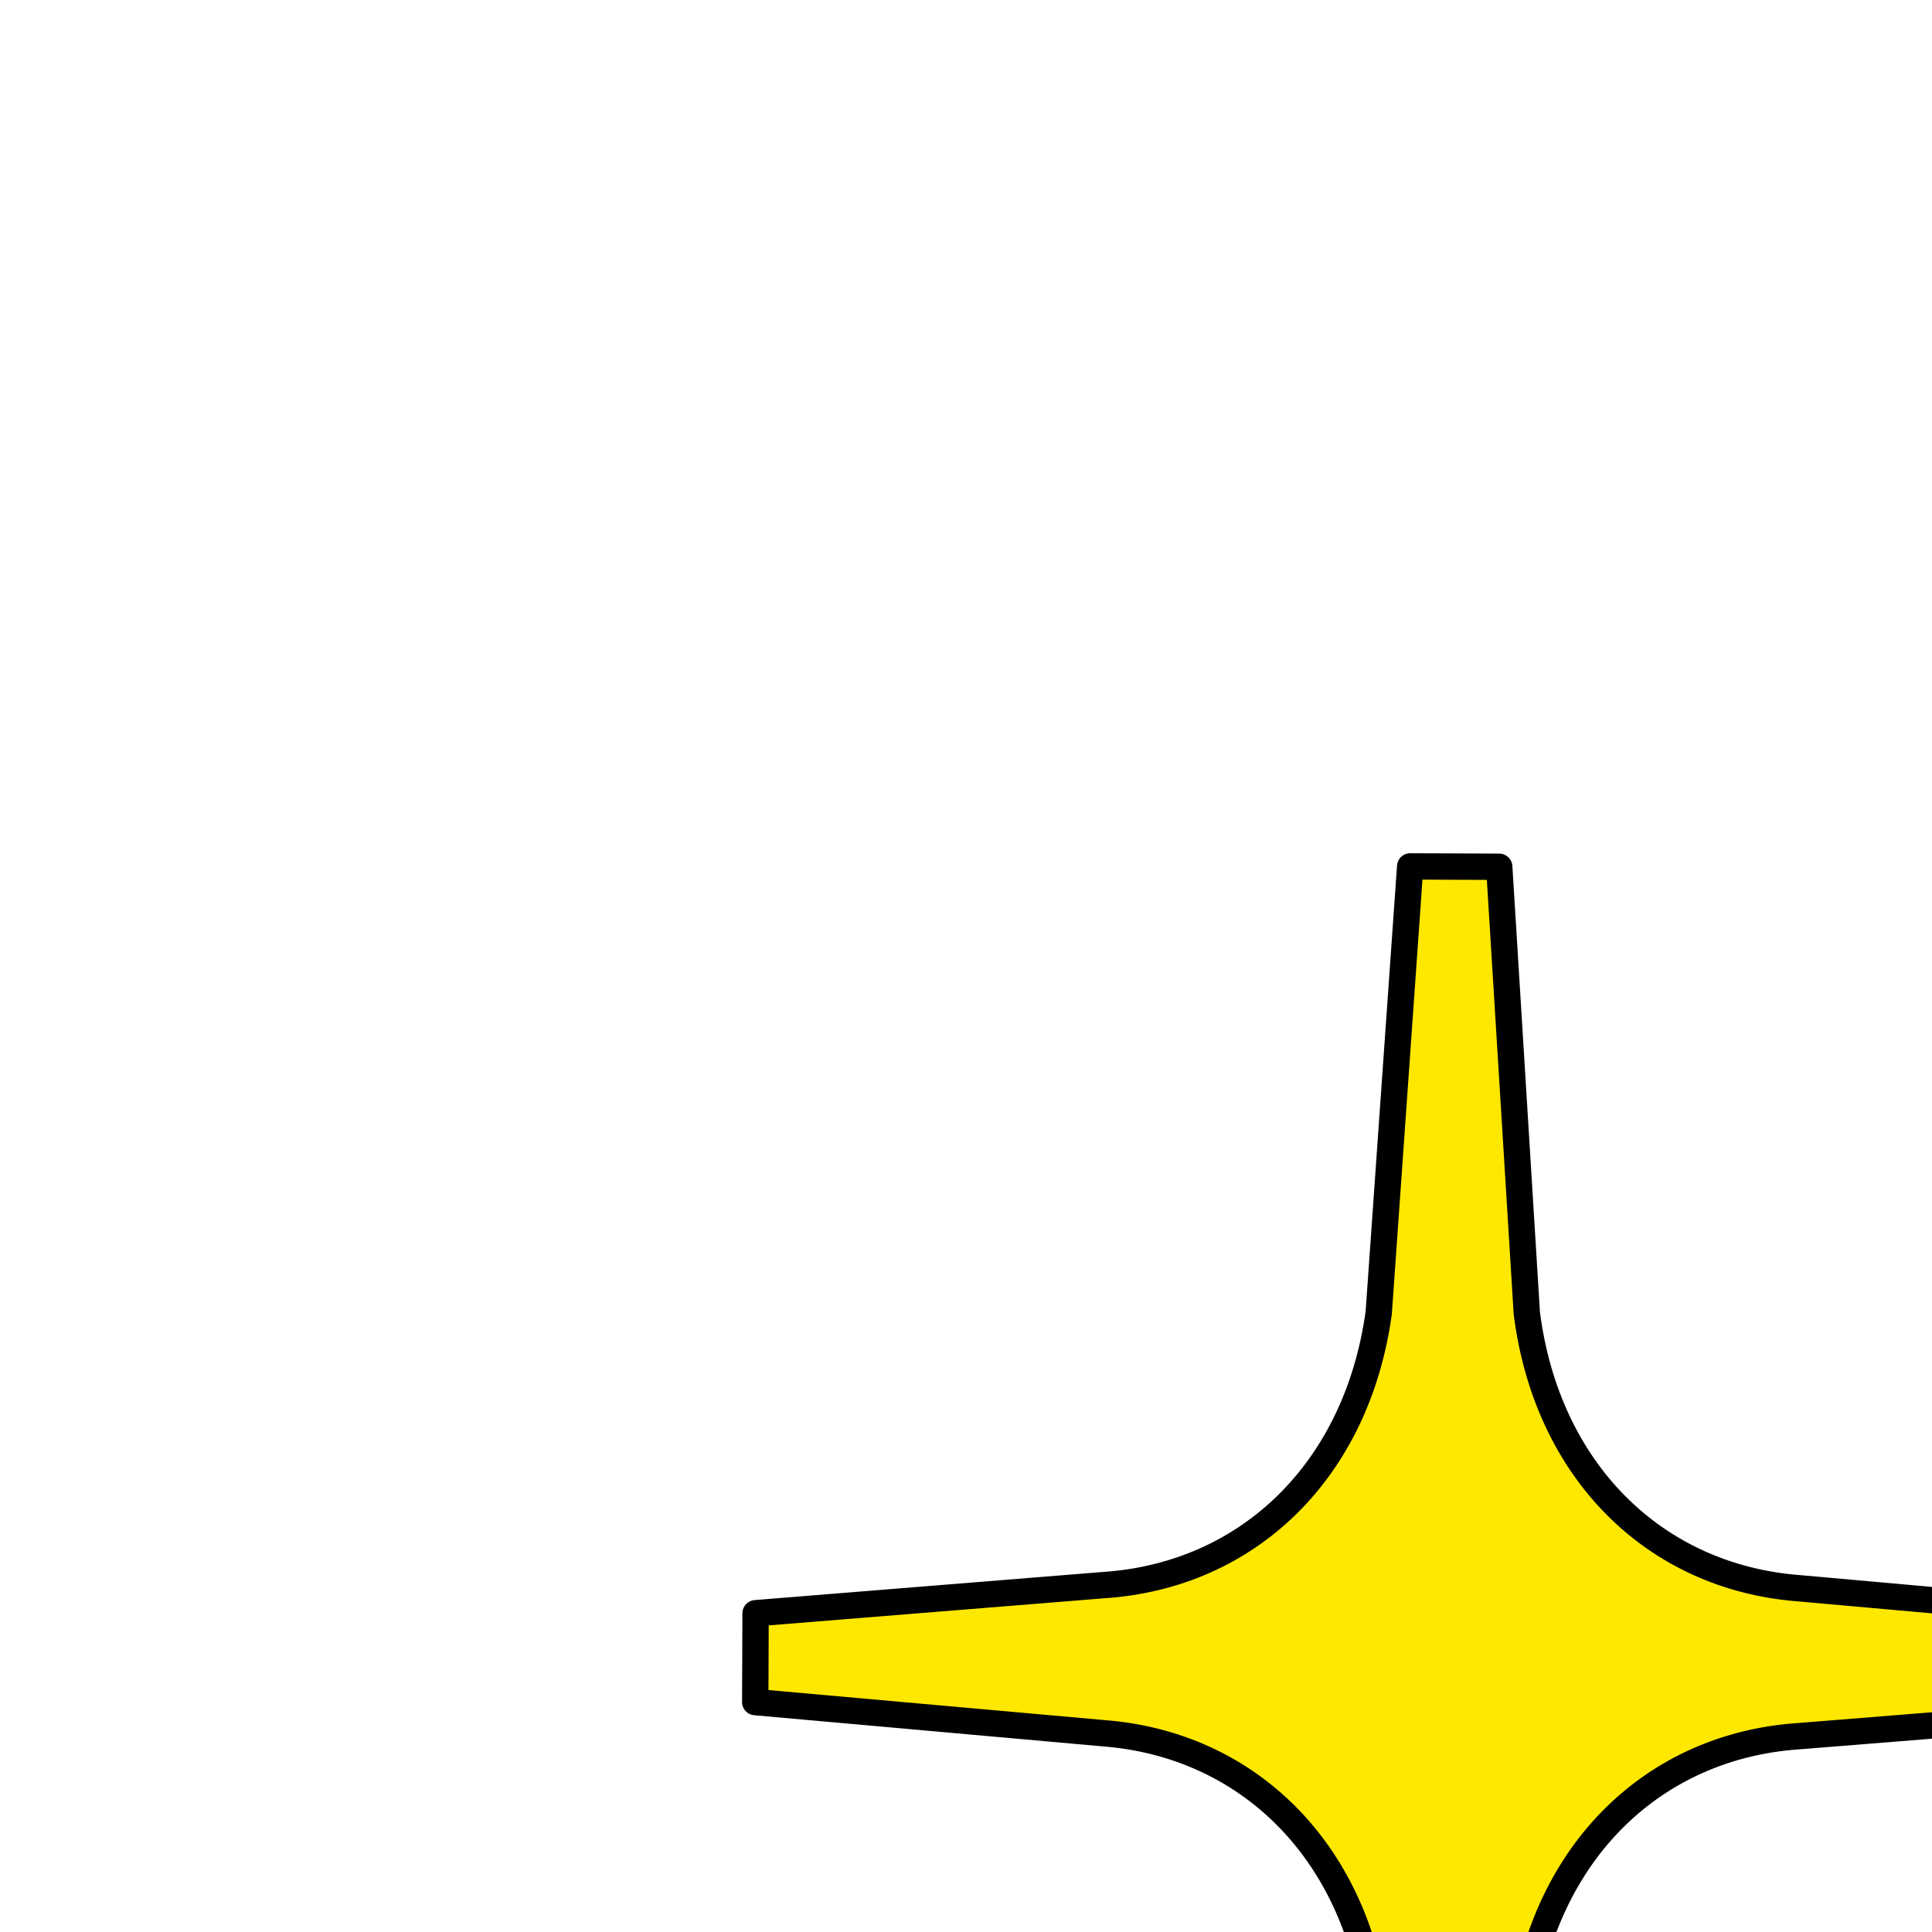
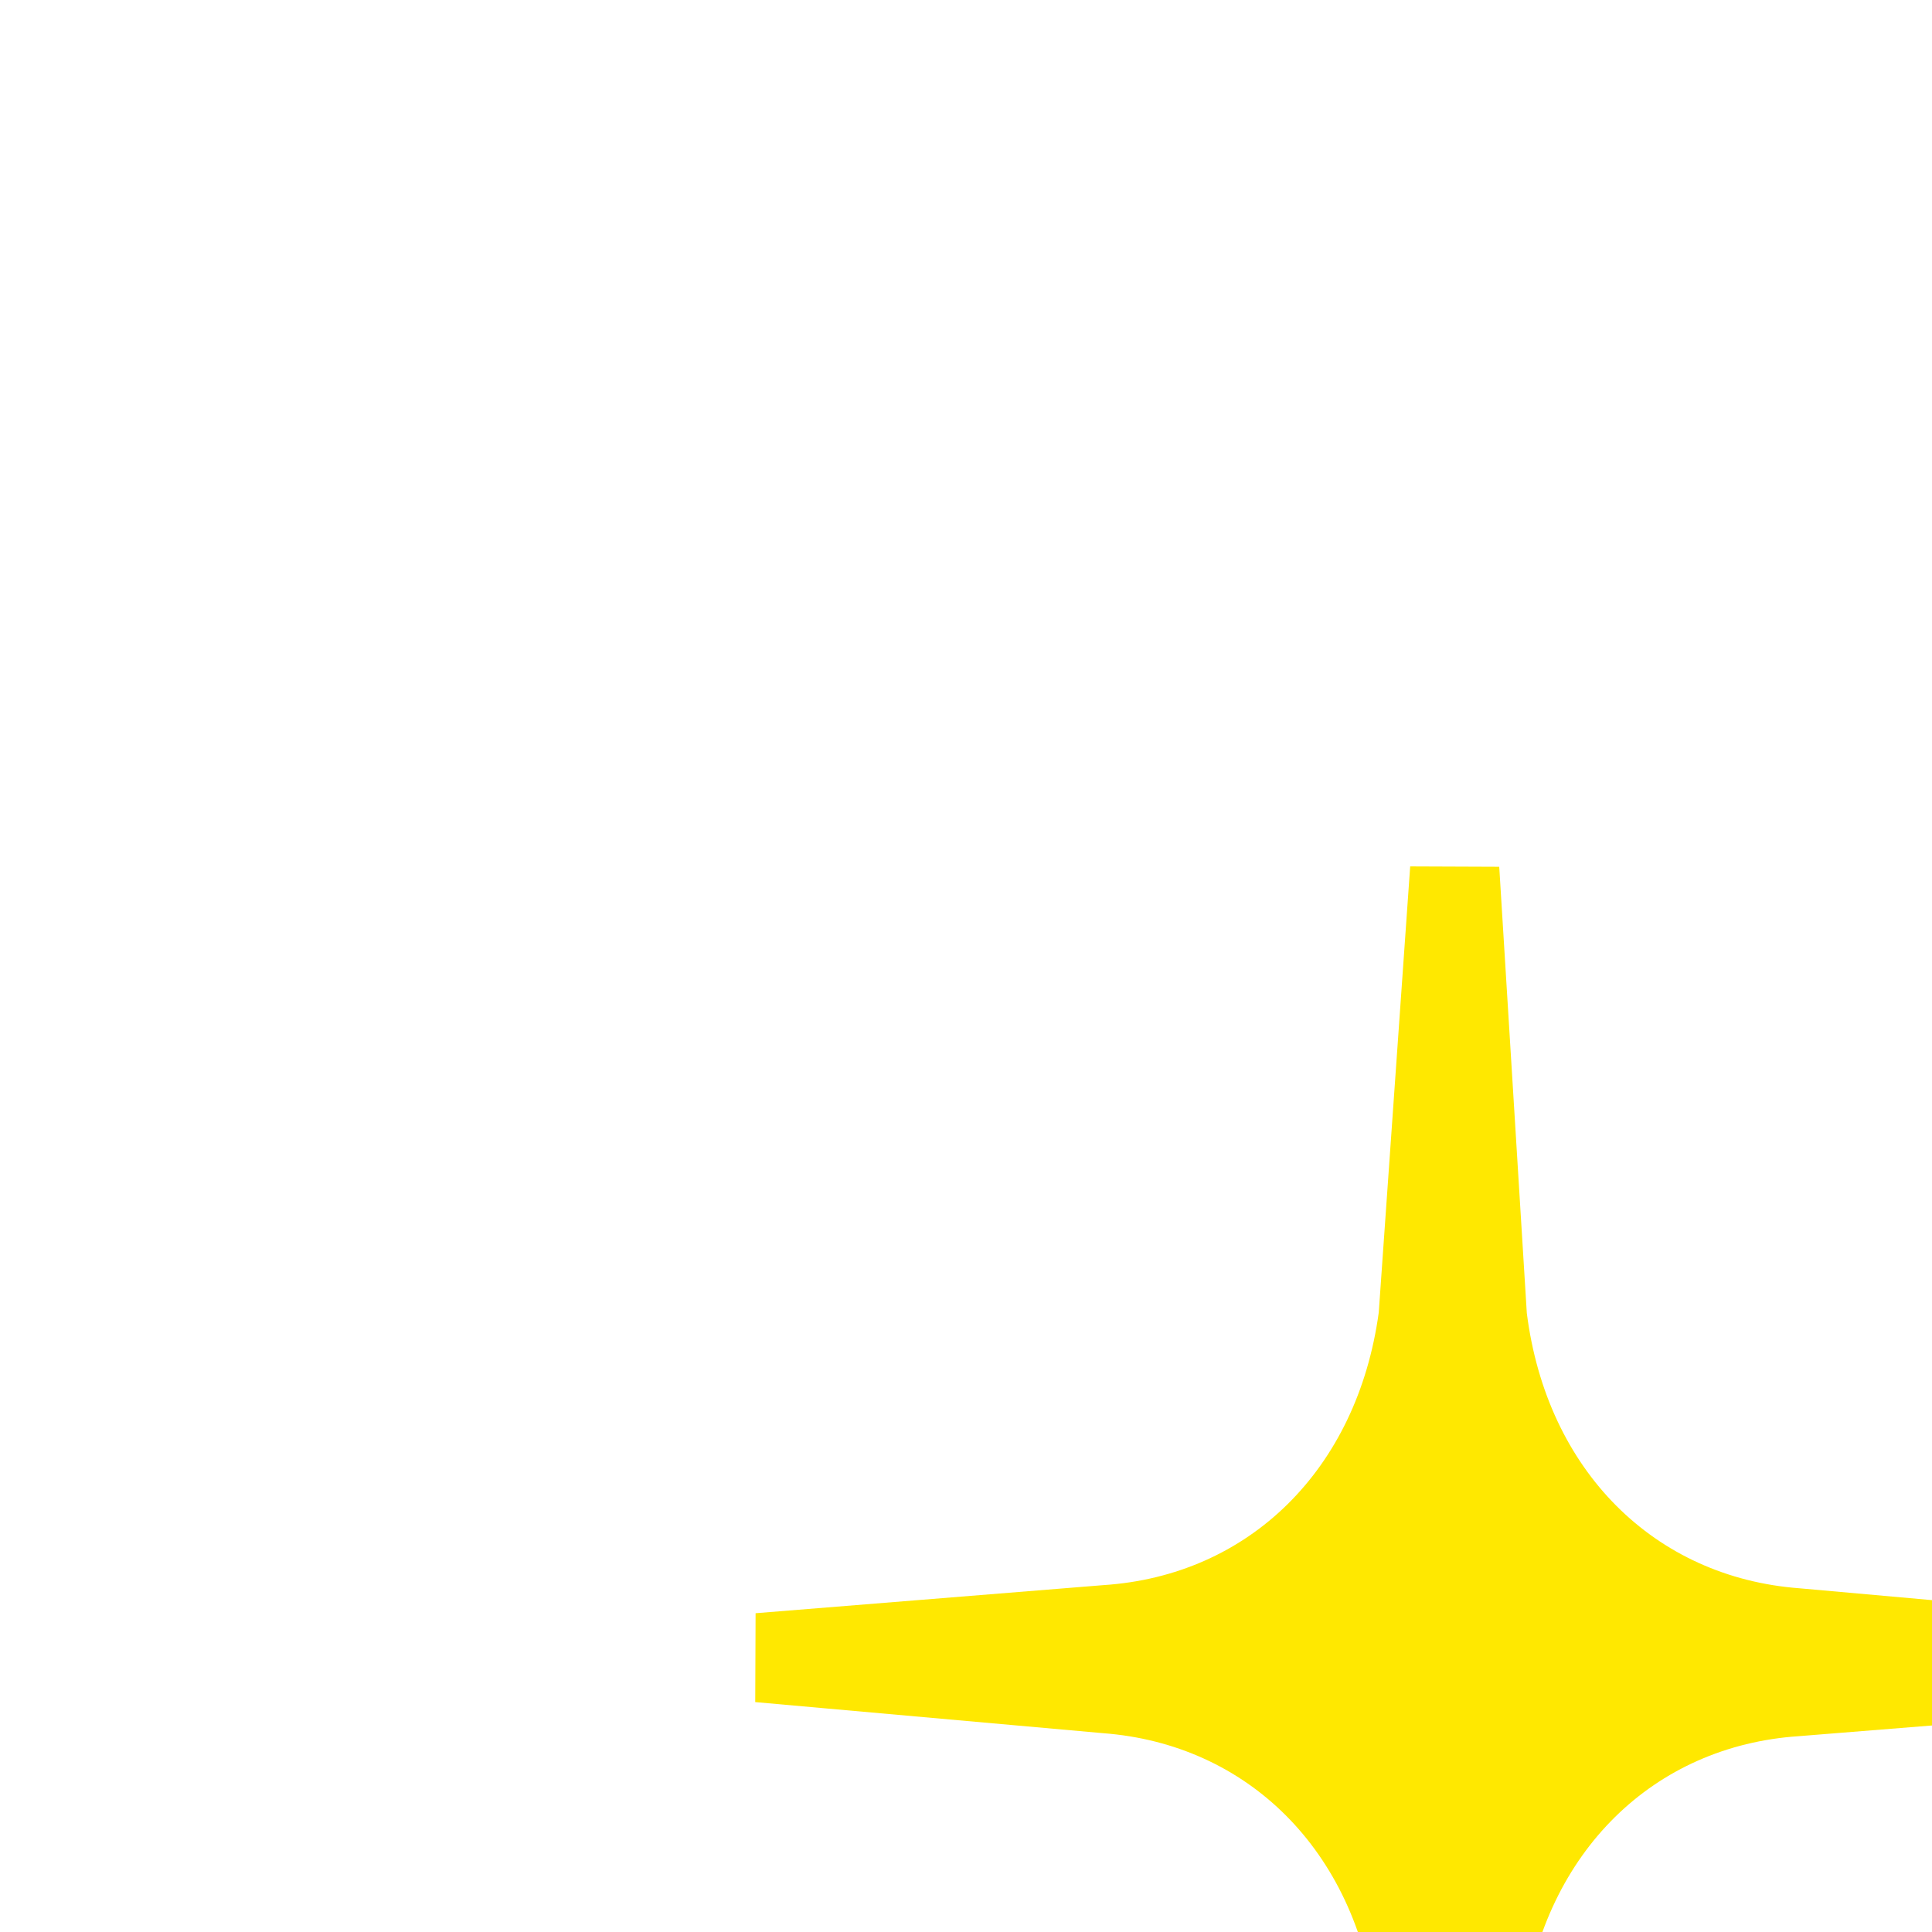
<svg xmlns="http://www.w3.org/2000/svg" xmlns:xlink="http://www.w3.org/1999/xlink" preserveAspectRatio="xMidYMid meet" width="110" height="110" viewBox="0 0 110 110" style="width:100%;height:100%">
  <defs>
    <animate repeatCount="indefinite" dur="5s" begin="0s" xlink:href="#_R_G_L_3_G" fill="freeze" attributeName="opacity" from="0" to="0" keyTimes="0;0.57;0.587;0.667;0.68;1" values="0;0;1;1;0;0" keySplines="0.167 0.167 0.833 0.971;0.167 0.167 0.833 0.971;0.167 1 0.833 1;0.167 0.024 0.833 0.833;0 0 0 0" calcMode="spline" />
    <animateTransform repeatCount="indefinite" dur="5s" begin="0s" xlink:href="#_R_G_L_3_G" fill="freeze" attributeName="transform" from="0 0" to="0 0" type="scale" additive="sum" keyTimes="0;0.57;0.603;0.647;0.68;1" values="0 0;0 0;1 1;1 1;0 0;0 0" keySplines="0.167 0.167 0.833 0.928;0.167 0.167 0.833 0.928;0.167 1 0.833 1;0.167 0.072 0.833 0.833;0 0 0 0" calcMode="spline" />
    <animateTransform repeatCount="indefinite" dur="5s" begin="0s" xlink:href="#_R_G_L_3_G" fill="freeze" attributeName="transform" from="-64 -17" to="-64 -17" type="translate" additive="sum" keyTimes="0;1" values="-64 -17;-64 -17" keySplines="0 0 1 1" calcMode="spline" />
    <animate repeatCount="indefinite" dur="5s" begin="0s" xlink:href="#_R_G_L_3_G_M" fill="freeze" attributeName="opacity" from="0" to="0" keyTimes="0;0.367;0.367;0.887;0.887;1" values="0;0;1;1;0;0" keySplines="0 0 0 0;0 0 0 0;0 0 0 0;0 0 0 0;0 0 0 0" calcMode="spline" />
    <animate repeatCount="indefinite" dur="5s" begin="0s" xlink:href="#_R_G_L_2_G" fill="freeze" attributeName="opacity" from="0" to="0" keyTimes="0;0.417;0.433;0.513;0.527;1" values="0;0;1;1;0;0" keySplines="0.167 0.167 0.833 0.971;0.167 0.167 0.833 0.971;0.167 1 0.833 1;0.167 0.024 0.833 0.833;0 0 0 0" calcMode="spline" />
    <animateTransform repeatCount="indefinite" dur="5s" begin="0s" xlink:href="#_R_G_L_2_G" fill="freeze" attributeName="transform" from="0 0" to="0 0" type="scale" additive="sum" keyTimes="0;0.417;0.45;0.493;0.527;1" values="0 0;0 0;1 1;1 1;0 0;0 0" keySplines="0.167 0.167 0.833 0.928;0.167 0.167 0.833 0.928;0.167 1 0.833 1;0.167 0.072 0.833 0.833;0 0 0 0" calcMode="spline" />
    <animateTransform repeatCount="indefinite" dur="5s" begin="0s" xlink:href="#_R_G_L_2_G" fill="freeze" attributeName="transform" from="-64 -17" to="-64 -17" type="translate" additive="sum" keyTimes="0;1" values="-64 -17;-64 -17" keySplines="0 0 1 1" calcMode="spline" />
    <animate repeatCount="indefinite" dur="5s" begin="0s" xlink:href="#_R_G_L_2_G_M" fill="freeze" attributeName="opacity" from="0" to="0" keyTimes="0;0.367;0.367;0.887;0.887;1" values="0;0;1;1;0;0" keySplines="0 0 0 0;0 0 0 0;0 0 0 0;0 0 0 0;0 0 0 0" calcMode="spline" />
    <animate repeatCount="indefinite" dur="5s" begin="0s" xlink:href="#_R_G_L_1_G" fill="freeze" attributeName="opacity" from="0" to="0" keyTimes="0;0.437;0.453;0.807;0.847;1" values="0;0;1;1;0;0" keySplines="0.167 0.167 0.833 0.833;0.167 0.167 0.833 0.833;0.167 0.167 0.833 0.833;0.167 0.167 0.833 0.833;0 0 0 0" calcMode="spline" />
    <animateTransform repeatCount="indefinite" dur="5s" begin="0s" xlink:href="#_R_G_L_1_G" fill="freeze" attributeName="transform" from="0 0" to="0 0" type="scale" additive="sum" keyTimes="0;0.437;0.473;0.49;0.75;0.773;0.847;1" values="0 0;0 0;1.02 1.02;0.904 0.904;0.904 0.904;1 1;0 0;0 0" keySplines="0.167 0.167 0.833 0.837;0.167 0.167 0.833 0.837;0.167 0 0.833 1;0.167 0 0.833 1;0.167 0 0.833 1;0.167 0 0.833 1;0 0 0 0" calcMode="spline" />
    <animateTransform repeatCount="indefinite" dur="5s" begin="0s" xlink:href="#_R_G_L_1_G" fill="freeze" attributeName="transform" from="-87 -79" to="-87 -79" type="translate" additive="sum" keyTimes="0;1" values="-87 -79;-87 -79" keySplines="0 0 1 1" calcMode="spline" />
    <animate repeatCount="indefinite" dur="5s" begin="0s" xlink:href="#_R_G_L_1_G_M" fill="freeze" attributeName="opacity" from="0" to="0" keyTimes="0;0.367;0.367;0.887;0.887;1" values="0;0;1;1;0;0" keySplines="0 0 0 0;0 0 0 0;0 0 0 0;0 0 0 0;0 0 0 0" calcMode="spline" />
    <animate repeatCount="indefinite" dur="5s" begin="0s" xlink:href="#_R_G_L_0_G" fill="freeze" attributeName="opacity" from="0" to="0" keyTimes="0;0.367;0.383;0.85;0.89;1" values="0;0;1;1;0;0" keySplines="0.167 0.167 0.833 0.833;0.167 0.167 0.833 0.833;0.167 0.167 0.833 0.833;0.167 0.167 0.833 0.833;0 0 0 0" calcMode="spline" />
    <animateTransform repeatCount="indefinite" dur="5s" begin="0s" xlink:href="#_R_G_L_0_G" fill="freeze" attributeName="transform" from="0 0" to="0 0" type="scale" additive="sum" keyTimes="0;0.367;0.403;0.42;0.793;0.817;0.89;1" values="0 0;0 0;1.02 1.02;0.904 0.904;0.904 0.904;1 1;0 0;0 0" keySplines="0.167 0.167 0.833 0.837;0.167 0.167 0.833 0.837;0.167 0 0.833 1;0.167 0 0.833 1;0.167 0 0.833 1;0.167 0 0.833 1;0 0 0 0" calcMode="spline" />
    <animateTransform repeatCount="indefinite" dur="5s" begin="0s" xlink:href="#_R_G_L_0_G" fill="freeze" attributeName="transform" from="-41 -47" to="-41 -47" type="translate" additive="sum" keyTimes="0;1" values="-41 -47;-41 -47" keySplines="0 0 1 1" calcMode="spline" />
    <animate repeatCount="indefinite" dur="5s" begin="0s" xlink:href="#_R_G_L_0_G_M" fill="freeze" attributeName="opacity" from="0" to="0" keyTimes="0;0.367;0.367;0.887;0.887;1" values="0;0;1;1;0;0" keySplines="0 0 0 0;0 0 0 0;0 0 0 0;0 0 0 0;0 0 0 0" calcMode="spline" />
    <animate attributeType="XML" attributeName="opacity" dur="5s" from="0" to="1" xlink:href="#time_group" />
  </defs>
  <g id="_R_G">
    <g id="_R_G_L_3_G_M">
      <g id="_R_G_L_3_G" transform=" translate(54.75, 102.5)">
        <path id="_R_G_L_3_G_D_0_P_0" fill="#ffe800" fill-opacity="1" fill-rule="nonzero" d=" M59.04 16.69 C59.04,19.26 61.12,21.34 63.69,21.34 C66.27,21.34 68.35,19.26 68.35,16.69 C68.35,14.11 66.27,12.03 63.69,12.03 C61.12,12.03 59.04,14.11 59.04,16.69z " />
        <path id="_R_G_L_3_G_D_1_P_0" stroke="#000000" stroke-linecap="round" stroke-linejoin="round" fill="none" stroke-width="1.5" stroke-opacity="1" d=" M59.04 16.69 C59.04,19.26 61.12,21.34 63.69,21.34 C66.27,21.34 68.35,19.26 68.35,16.69 C68.35,14.11 66.27,12.03 63.69,12.03 C61.12,12.03 59.04,14.11 59.04,16.69z " />
      </g>
    </g>
    <g id="_R_G_L_2_G_M">
      <g id="_R_G_L_2_G" transform=" translate(73, 18)">
-         <path id="_R_G_L_2_G_D_0_P_0" fill="#ffe800" fill-opacity="1" fill-rule="nonzero" d=" M59.04 16.69 C59.04,19.26 61.12,21.34 63.69,21.34 C66.27,21.34 68.35,19.26 68.35,16.69 C68.35,14.11 66.27,12.03 63.69,12.03 C61.12,12.03 59.04,14.11 59.04,16.69z " />
        <path id="_R_G_L_2_G_D_1_P_0" stroke="#000000" stroke-linecap="round" stroke-linejoin="round" fill="none" stroke-width="1.5" stroke-opacity="1" d=" M59.04 16.69 C59.04,19.26 61.12,21.34 63.69,21.34 C66.27,21.34 68.35,19.26 68.35,16.69 C68.35,14.11 66.27,12.03 63.69,12.03 C61.12,12.03 59.04,14.11 59.04,16.69z " />
      </g>
    </g>
    <g id="_R_G_L_1_G_M">
      <g id="_R_G_L_1_G" transform=" translate(85, 84)">
        <path id="_R_G_L_1_G_D_0_P_0" fill="#ffe800" fill-opacity="1" fill-rule="nonzero" d=" M108.12 81.15 C108.12,81.15 97.59,81.99 97.59,81.99 C93.21,82.28 89.91,85.47 89.26,90.24 C89.26,90.24 88.31,103.74 88.31,103.74 C88.31,103.74 85.61,103.73 85.61,103.73 C85.61,103.73 84.78,90.22 84.78,90.22 C84.17,85.45 80.91,82.23 76.52,81.9 C76.52,81.9 66,80.96 66,80.96 C66,80.96 66.01,78.27 66.01,78.27 C66.01,78.27 76.54,77.42 76.54,77.42 C80.93,77.13 84.22,73.94 84.87,69.16 C84.87,69.16 85.83,55.66 85.83,55.66 C85.83,55.66 88.52,55.67 88.52,55.67 C88.52,55.67 89.35,69.18 89.35,69.18 C89.96,73.96 93.23,77.18 97.61,77.51 C97.61,77.51 108.13,78.45 108.13,78.45 C108.13,78.45 108.12,81.15 108.12,81.15z " />
        <path id="_R_G_L_1_G_D_1_P_0" stroke="#000000" stroke-linecap="round" stroke-linejoin="round" fill="none" stroke-width="1.5" stroke-opacity="1" d=" M108.12 81.15 C108.12,81.15 97.59,81.99 97.59,81.99 C93.21,82.28 89.91,85.47 89.26,90.24 C89.26,90.24 88.31,103.74 88.31,103.74 C88.31,103.74 85.61,103.73 85.61,103.73 C85.61,103.73 84.78,90.22 84.78,90.22 C84.17,85.45 80.91,82.23 76.52,81.9 C76.52,81.9 66,80.96 66,80.96 C66,80.96 66.01,78.27 66.01,78.27 C66.01,78.27 76.54,77.42 76.54,77.42 C80.93,77.13 84.22,73.94 84.87,69.16 C84.87,69.16 85.83,55.66 85.83,55.66 C85.83,55.66 88.52,55.67 88.52,55.67 C88.52,55.67 89.35,69.18 89.35,69.18 C89.96,73.96 93.23,77.18 97.61,77.51 C97.61,77.51 108.13,78.45 108.13,78.45 C108.13,78.45 108.12,81.15 108.12,81.15z " />
      </g>
    </g>
    <g id="_R_G_L_0_G_M">
      <g id="_R_G_L_0_G" transform=" translate(42, 48)">
        <path id="_R_G_L_0_G_D_0_P_0" fill="#ffe800" fill-opacity="1" fill-rule="nonzero" d=" M80.23 49.26 C80.23,49.26 60.42,50.85 60.42,50.85 C52.17,51.4 45.98,57.4 44.75,66.38 C44.75,66.38 42.96,91.78 42.96,91.78 C42.96,91.78 37.89,91.76 37.89,91.76 C37.89,91.76 36.32,66.34 36.32,66.34 C35.18,57.36 29.04,51.3 20.8,50.68 C20.8,50.68 1,48.91 1,48.91 C1,48.91 1.02,43.85 1.02,43.85 C1.02,43.85 20.83,42.25 20.83,42.25 C29.08,41.71 35.27,35.71 36.5,26.73 C36.5,26.73 38.29,1.33 38.29,1.33 C38.29,1.33 43.36,1.35 43.36,1.35 C43.36,1.35 44.93,26.76 44.93,26.76 C46.07,35.75 52.21,41.81 60.45,42.43 C60.45,42.43 80.25,44.2 80.25,44.2 C80.25,44.2 80.23,49.26 80.23,49.26z " />
-         <path id="_R_G_L_0_G_D_1_P_0" stroke="#000000" stroke-linecap="round" stroke-linejoin="round" fill="none" stroke-width="1.5" stroke-opacity="1" d=" M80.23 49.26 C80.23,49.26 60.42,50.85 60.42,50.85 C52.17,51.4 45.98,57.4 44.75,66.38 C44.75,66.38 42.96,91.78 42.96,91.78 C42.96,91.78 37.89,91.76 37.89,91.76 C37.89,91.76 36.32,66.34 36.32,66.34 C35.18,57.36 29.04,51.3 20.8,50.68 C20.8,50.68 1,48.91 1,48.91 C1,48.91 1.02,43.85 1.02,43.85 C1.02,43.85 20.83,42.25 20.83,42.25 C29.08,41.71 35.27,35.71 36.5,26.73 C36.5,26.73 38.29,1.33 38.29,1.33 C38.29,1.33 43.36,1.35 43.36,1.35 C43.36,1.35 44.93,26.76 44.93,26.76 C46.07,35.75 52.21,41.81 60.45,42.43 C60.45,42.43 80.25,44.2 80.25,44.2 C80.25,44.2 80.23,49.26 80.23,49.26z " />
      </g>
    </g>
  </g>
  <g id="time_group" />
</svg>